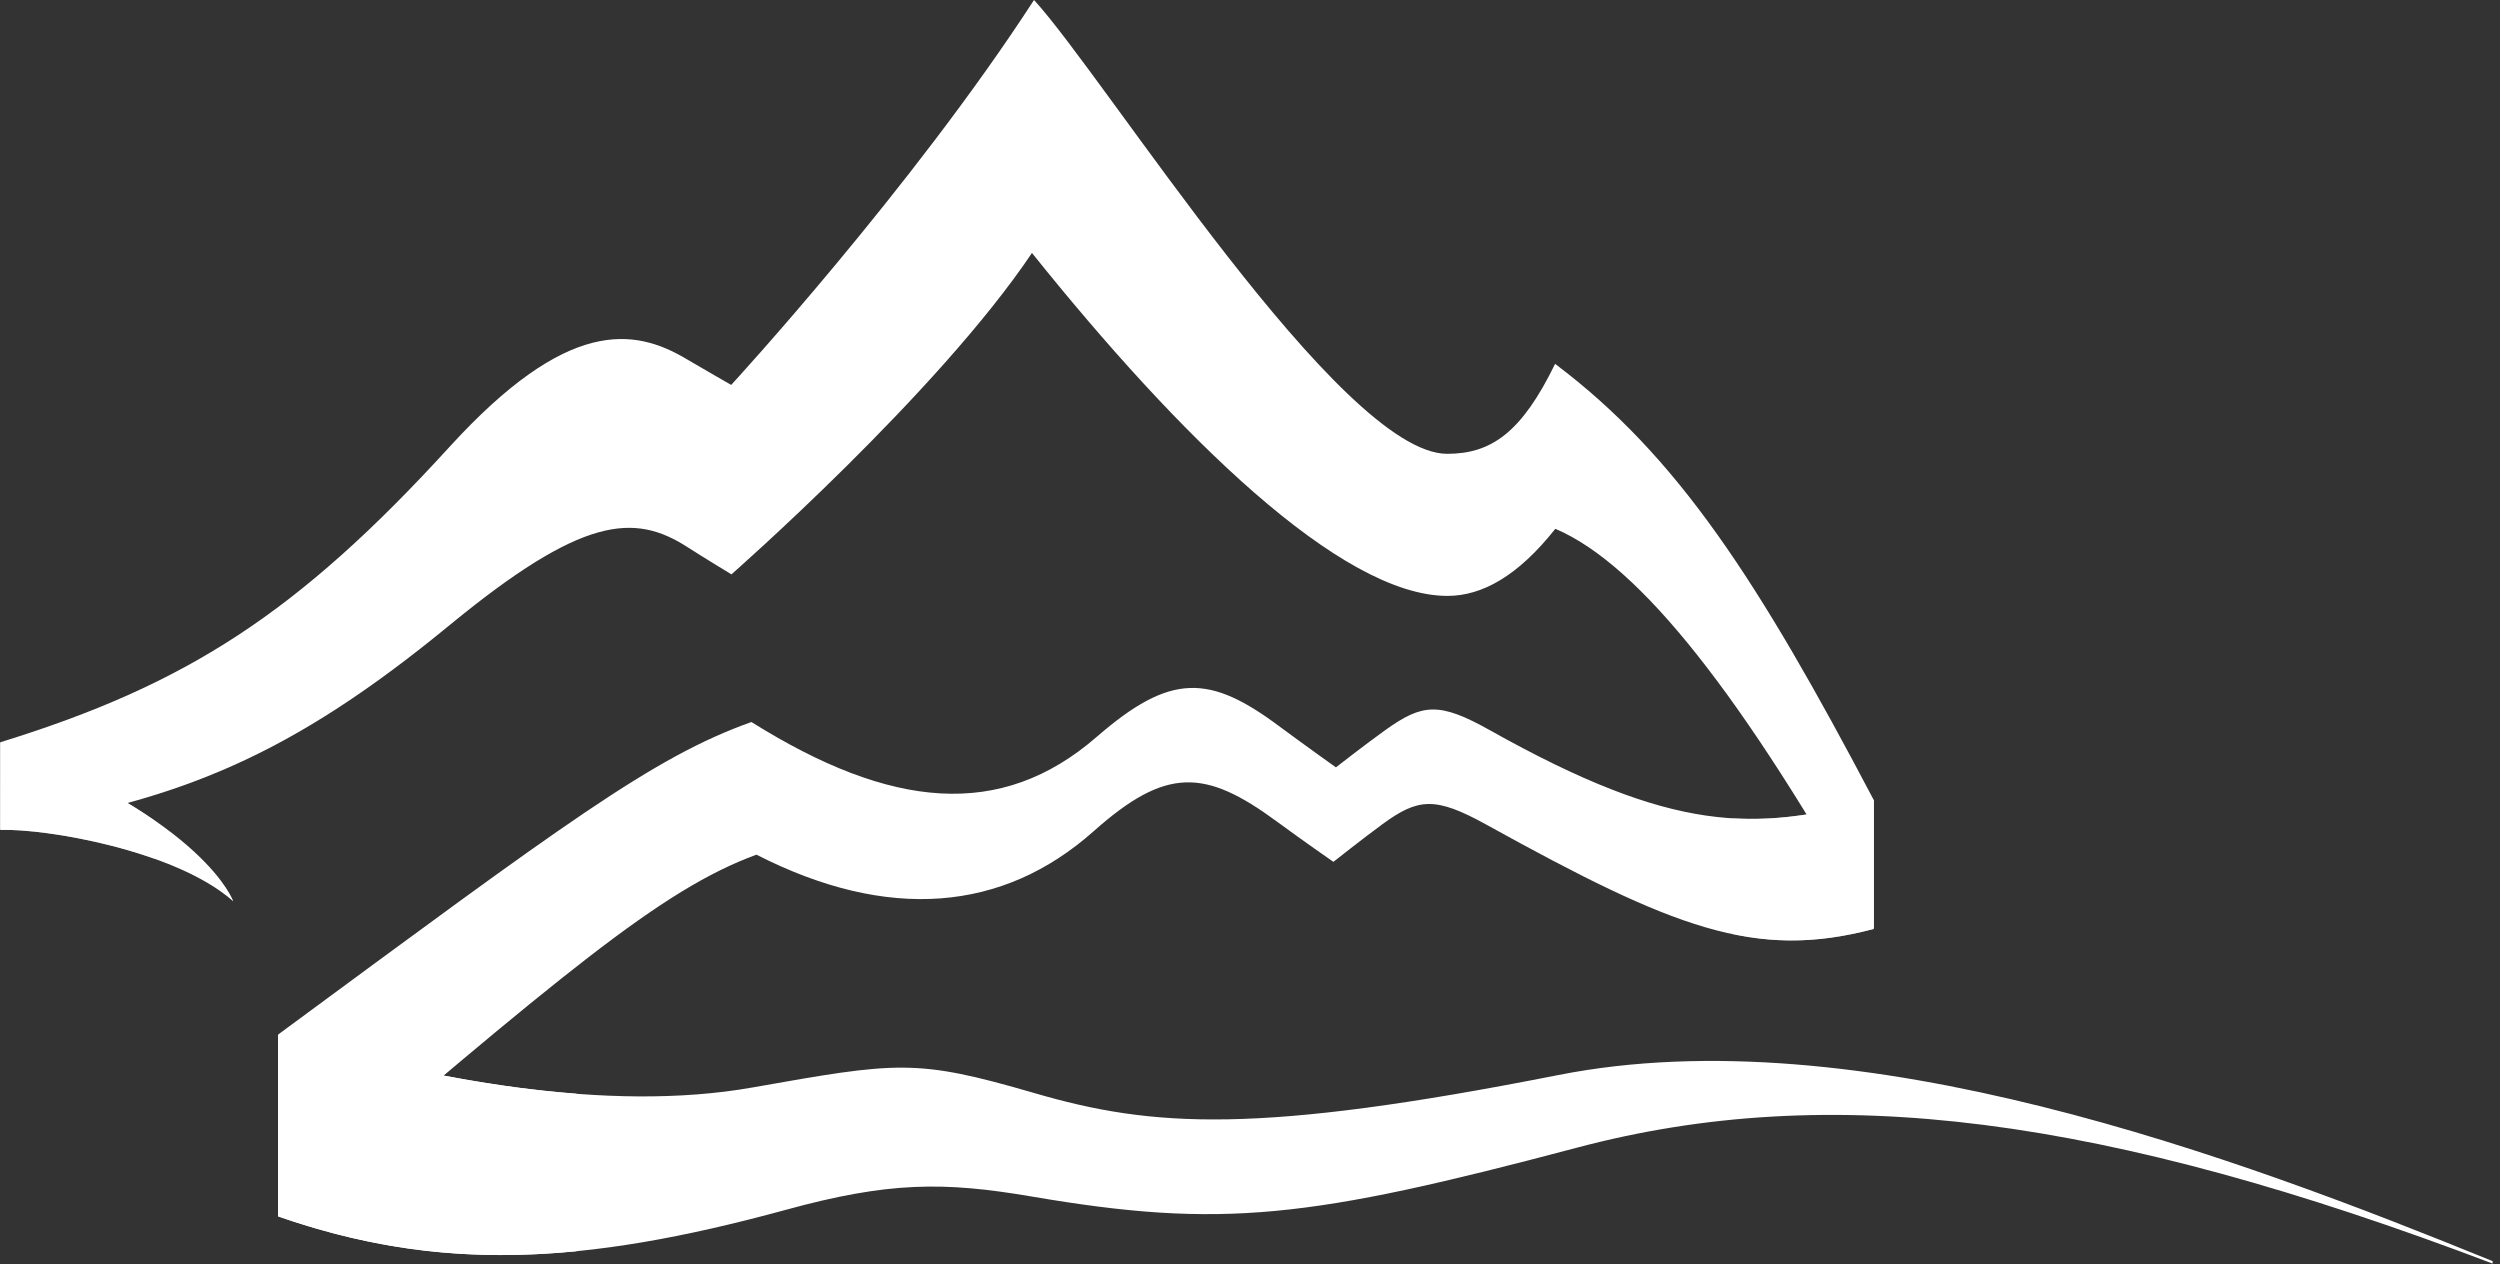
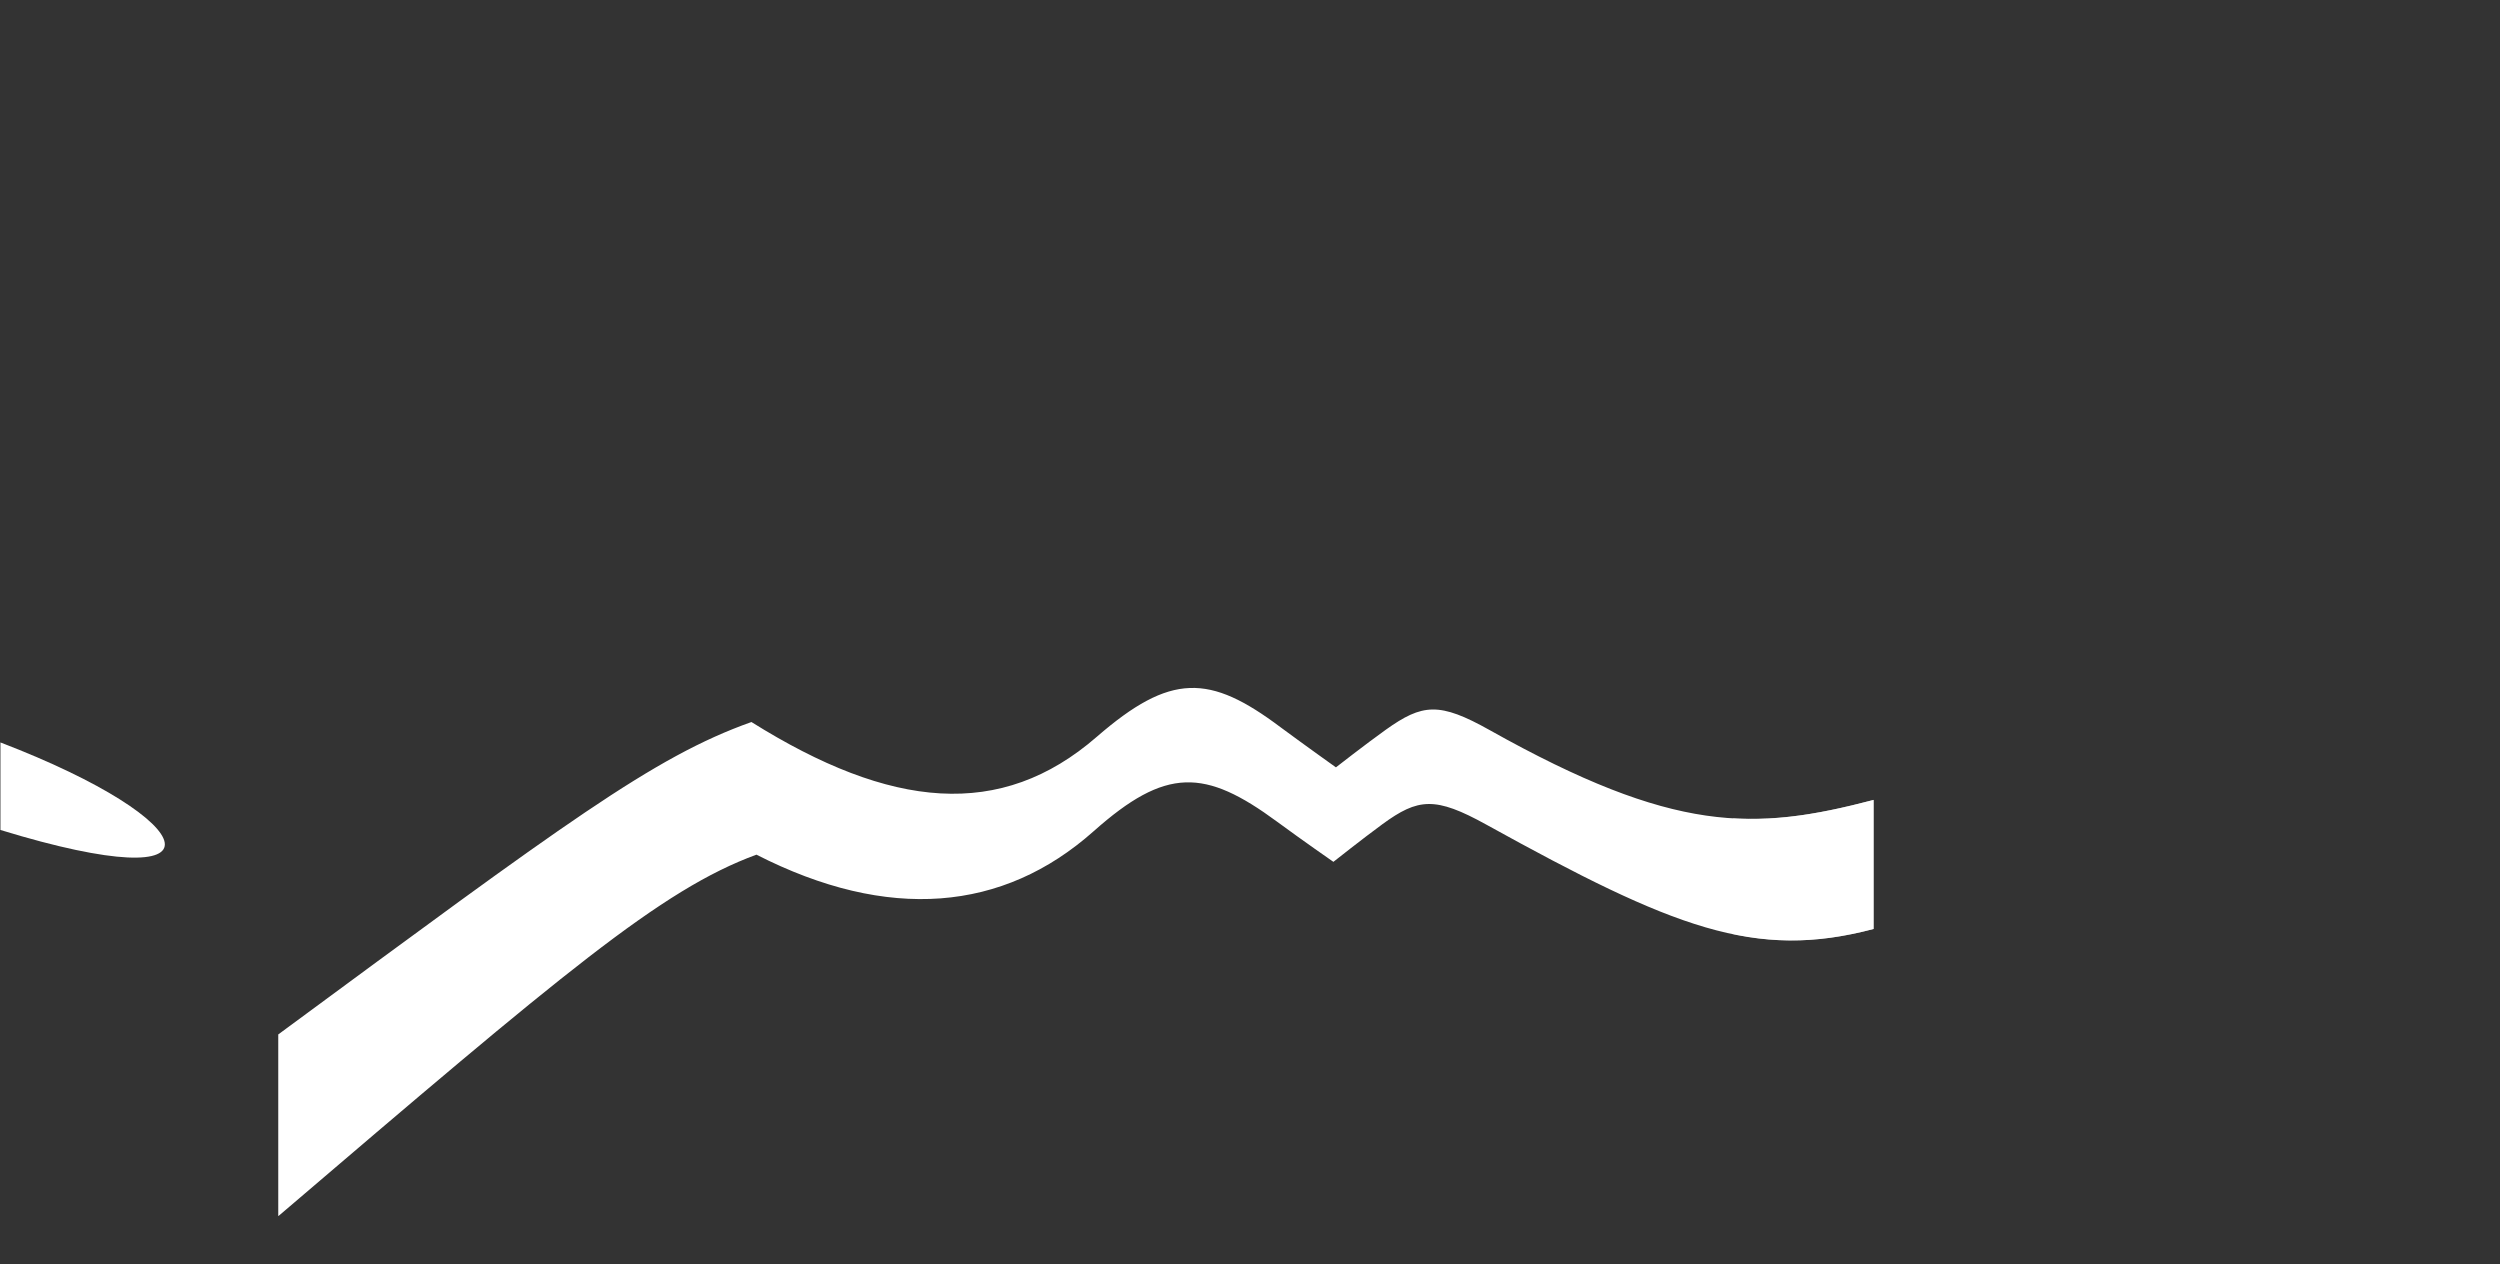
<svg xmlns="http://www.w3.org/2000/svg" width="89" height="45" viewBox="0 0 89 45" fill="none">
  <rect x="0" y="0" width="89" height="45" fill="#333333" stroke="none" />
-   <path d="M9.915 36.842C15.284 38.44 21.64 39.631 26.8 38.712C31.967 37.801 32.59 37.681 36.819 38.912C41.057 40.15 44.777 40.382 55.468 38.273C66.166 36.155 79.599 41.173 88.737 44.896C88.737 45.048 88.737 44.984 88.737 44.984C74.884 39.719 65.172 38.464 56.155 40.853C46.605 43.386 43.507 43.754 36.722 42.595C33.585 42.06 31.62 42.068 27.956 43.075C20.727 45.048 15.616 45.288 9.898 43.306V36.842H9.915Z" fill="white" />
-   <path style="mix-blend-mode:multiply" d="M20.524 38.936C16.958 38.664 13.246 37.833 9.914 36.842V43.306C13.472 44.545 16.788 44.912 20.524 44.545V38.936Z" fill="white" />
  <path d="M9.914 43.29C20.055 34.629 23.532 31.673 26.929 30.426C31.627 32.823 35.711 32.456 38.93 29.595C41.51 27.302 42.892 27.358 45.464 29.252C46.353 29.907 47.469 30.682 47.469 30.682C47.469 30.682 48.497 29.867 49.216 29.34C50.486 28.413 51.092 28.349 52.912 29.356C59.575 33.039 62.471 34.19 66.7 33.071V28.477C62.446 29.595 59.6 29.675 53.033 25.992C51.238 24.985 50.64 25.049 49.338 25.976C48.602 26.503 47.559 27.318 47.559 27.318C47.559 27.318 46.459 26.535 45.585 25.888C43.062 23.994 41.679 23.946 39.043 26.232C35.63 29.196 31.716 28.812 26.751 25.704C23.258 26.943 20.088 29.324 9.906 36.826V43.282L9.914 43.29Z" fill="white" />
  <path style="mix-blend-mode:multiply" opacity="0.6" d="M61.703 29.132V33.255C63.385 33.606 64.93 33.542 66.701 33.071V28.477C64.914 28.948 63.369 29.228 61.703 29.132Z" fill="white" />
-   <path d="M0.016 26.439V29.547C1.601 29.483 6.267 30.274 8.305 32.088C8.305 32.088 7.318 29.228 0.016 26.431V26.439Z" fill="white" />
-   <path style="mix-blend-mode:multiply" opacity="0.6" d="M5.491 29.203C4.262 28.349 2.507 27.39 0.008 26.439C0.008 26.439 0 28.253 0 29.547C1.035 29.507 3.405 29.827 5.491 30.57V29.203Z" fill="white" />
-   <path d="M55.362 12.952C54.173 15.397 53.089 16.156 51.521 16.156C47.72 16.156 39.35 2.765 36.811 0C32.444 6.736 26.031 13.703 26.031 13.703C26.031 13.703 24.915 13.064 24.47 12.8C22.562 11.649 20.184 11.33 16.011 15.9C10.593 21.837 6.631 24.378 0.016 26.423V29.515C6.396 28.541 10.383 26.879 16.019 22.244C20.718 18.385 22.57 18.249 24.478 19.48C24.971 19.799 26.039 20.447 26.039 20.447C26.039 20.447 33.374 14.015 36.738 9.005C41.946 15.501 47.728 21.214 51.529 21.214C52.758 21.214 54.036 20.511 55.37 18.825C58.41 20.119 62.066 24.817 66.708 33.079V28.485C62.583 20.646 59.729 16.244 55.37 12.96L55.362 12.952Z" fill="white" />
+   <path d="M0.016 26.439V29.547C8.305 32.088 7.318 29.228 0.016 26.431V26.439Z" fill="white" />
</svg>